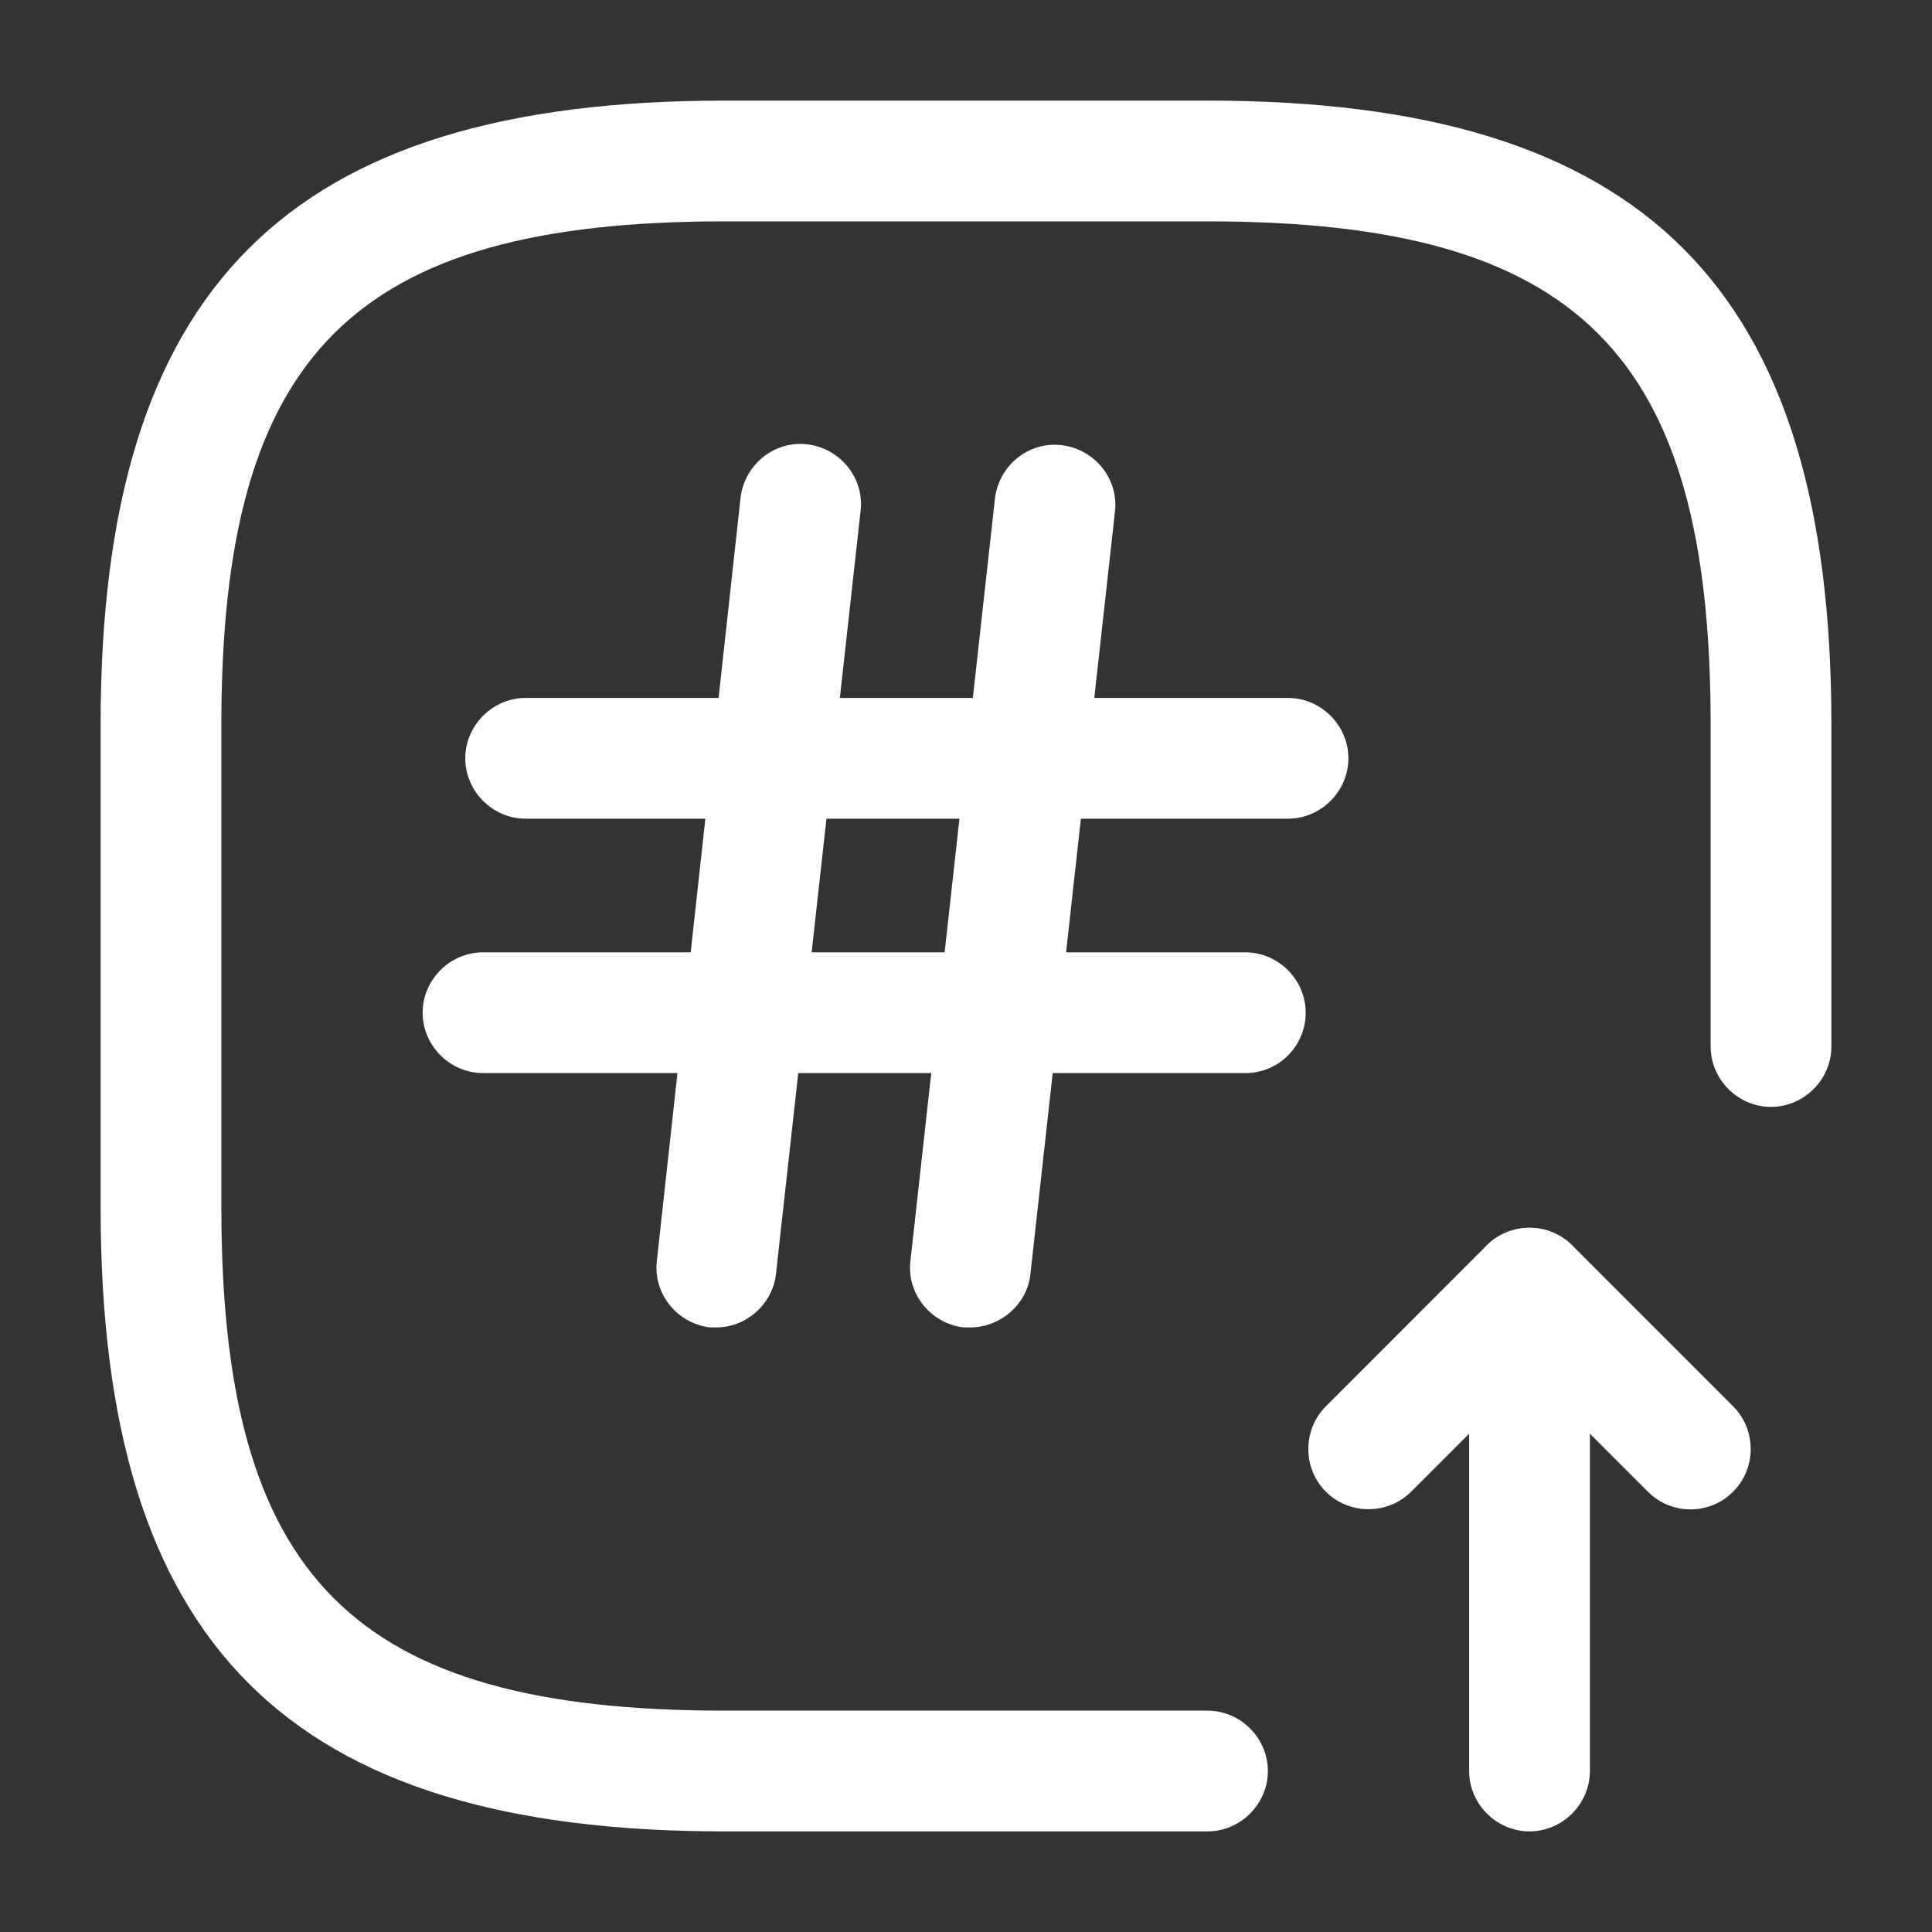
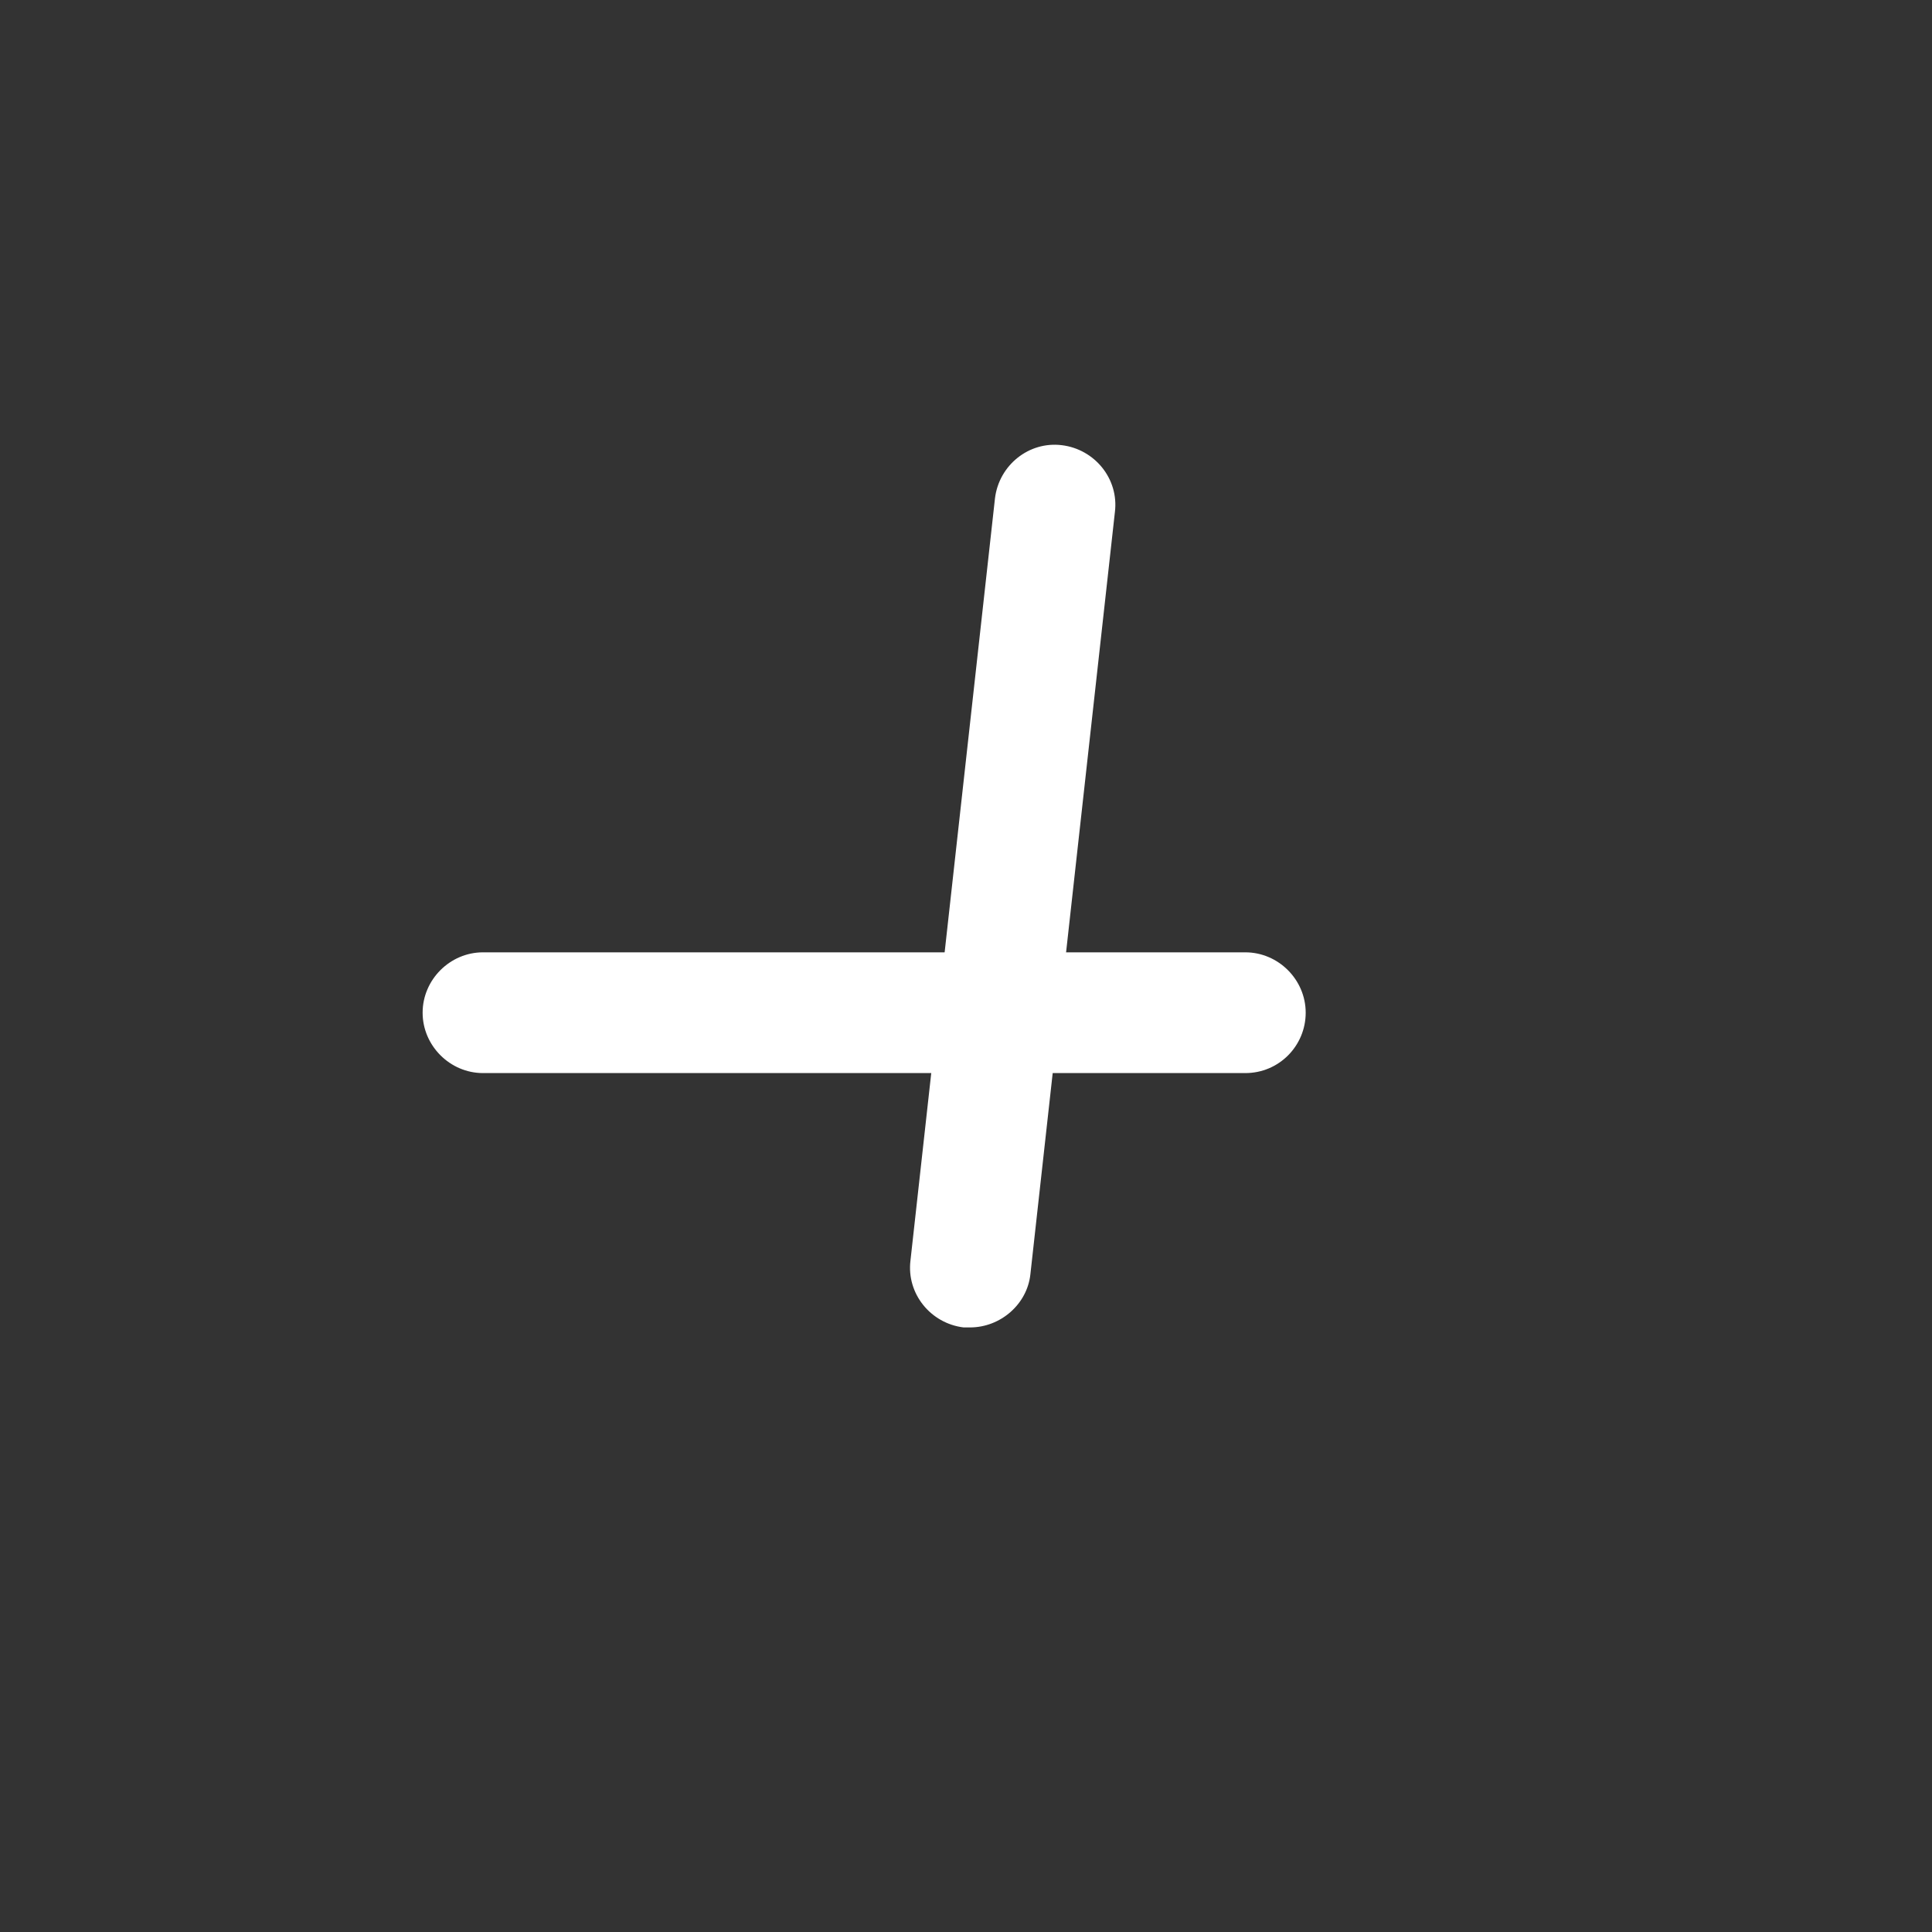
<svg xmlns="http://www.w3.org/2000/svg" width="40" height="40" viewBox="0 0 40 40" fill="none">
  <rect x="0" y="0" width="40" height="40" fill="#333333" stroke="none" />
-   <path d="M25 37.917H15C5.95 37.917 2.083 34.05 2.083 25V15C2.083 5.95 5.95 2.083 15 2.083H25C34.05 2.083 37.917 5.95 37.917 15V21.667C37.917 22.35 37.35 22.917 36.667 22.917C35.983 22.917 35.417 22.35 35.417 21.667V15C35.417 7.317 32.683 4.583 25 4.583H15C7.317 4.583 4.583 7.317 4.583 15V25C4.583 32.683 7.317 35.417 15 35.417H25C25.683 35.417 26.25 35.983 26.25 36.667C26.25 37.35 25.683 37.917 25 37.917Z" fill="white" />
-   <path d="M31.667 37.917C30.983 37.917 30.417 37.35 30.417 36.667V29.683L29.217 30.883C28.733 31.367 27.933 31.367 27.45 30.883C26.967 30.4 26.967 29.6 27.45 29.117L30.783 25.783C31.133 25.433 31.683 25.317 32.15 25.517C32.617 25.717 32.917 26.167 32.917 26.667V36.667C32.917 37.35 32.35 37.917 31.667 37.917Z" fill="white" />
-   <path d="M35 31.25C34.683 31.25 34.367 31.133 34.117 30.883L30.783 27.55C30.3 27.067 30.3 26.267 30.783 25.783C31.267 25.3 32.067 25.3 32.55 25.783L35.883 29.117C36.367 29.6 36.367 30.4 35.883 30.883C35.633 31.133 35.317 31.25 35 31.25Z" fill="white" />
-   <path d="M14.833 27.483C14.783 27.483 14.733 27.483 14.7 27.483C14.017 27.4 13.517 26.783 13.6 26.1L15.333 10.3C15.417 9.617 16.033 9.117 16.717 9.2C17.4 9.283 17.9 9.9 17.817 10.583L16.067 26.367C16 27 15.45 27.483 14.833 27.483Z" fill="white" />
  <path d="M20.083 27.483C20.033 27.483 19.983 27.483 19.95 27.483C19.267 27.4 18.767 26.783 18.85 26.1L20.6 10.317C20.683 9.633 21.3 9.133 21.983 9.217C22.667 9.3 23.167 9.917 23.083 10.6L21.333 26.383C21.267 27 20.717 27.483 20.083 27.483Z" fill="white" />
-   <path d="M26.667 16.95H10.883C10.2 16.95 9.633 16.383 9.633 15.7C9.633 15.017 10.2 14.45 10.883 14.45H26.667C27.35 14.45 27.917 15.017 27.917 15.7C27.917 16.383 27.35 16.95 26.667 16.95Z" fill="white" />
  <path d="M25.783 22.217H10C9.317 22.217 8.75 21.65 8.75 20.967C8.75 20.283 9.317 19.717 10 19.717H25.783C26.467 19.717 27.033 20.283 27.033 20.967C27.033 21.65 26.483 22.217 25.783 22.217Z" fill="white" />
</svg>